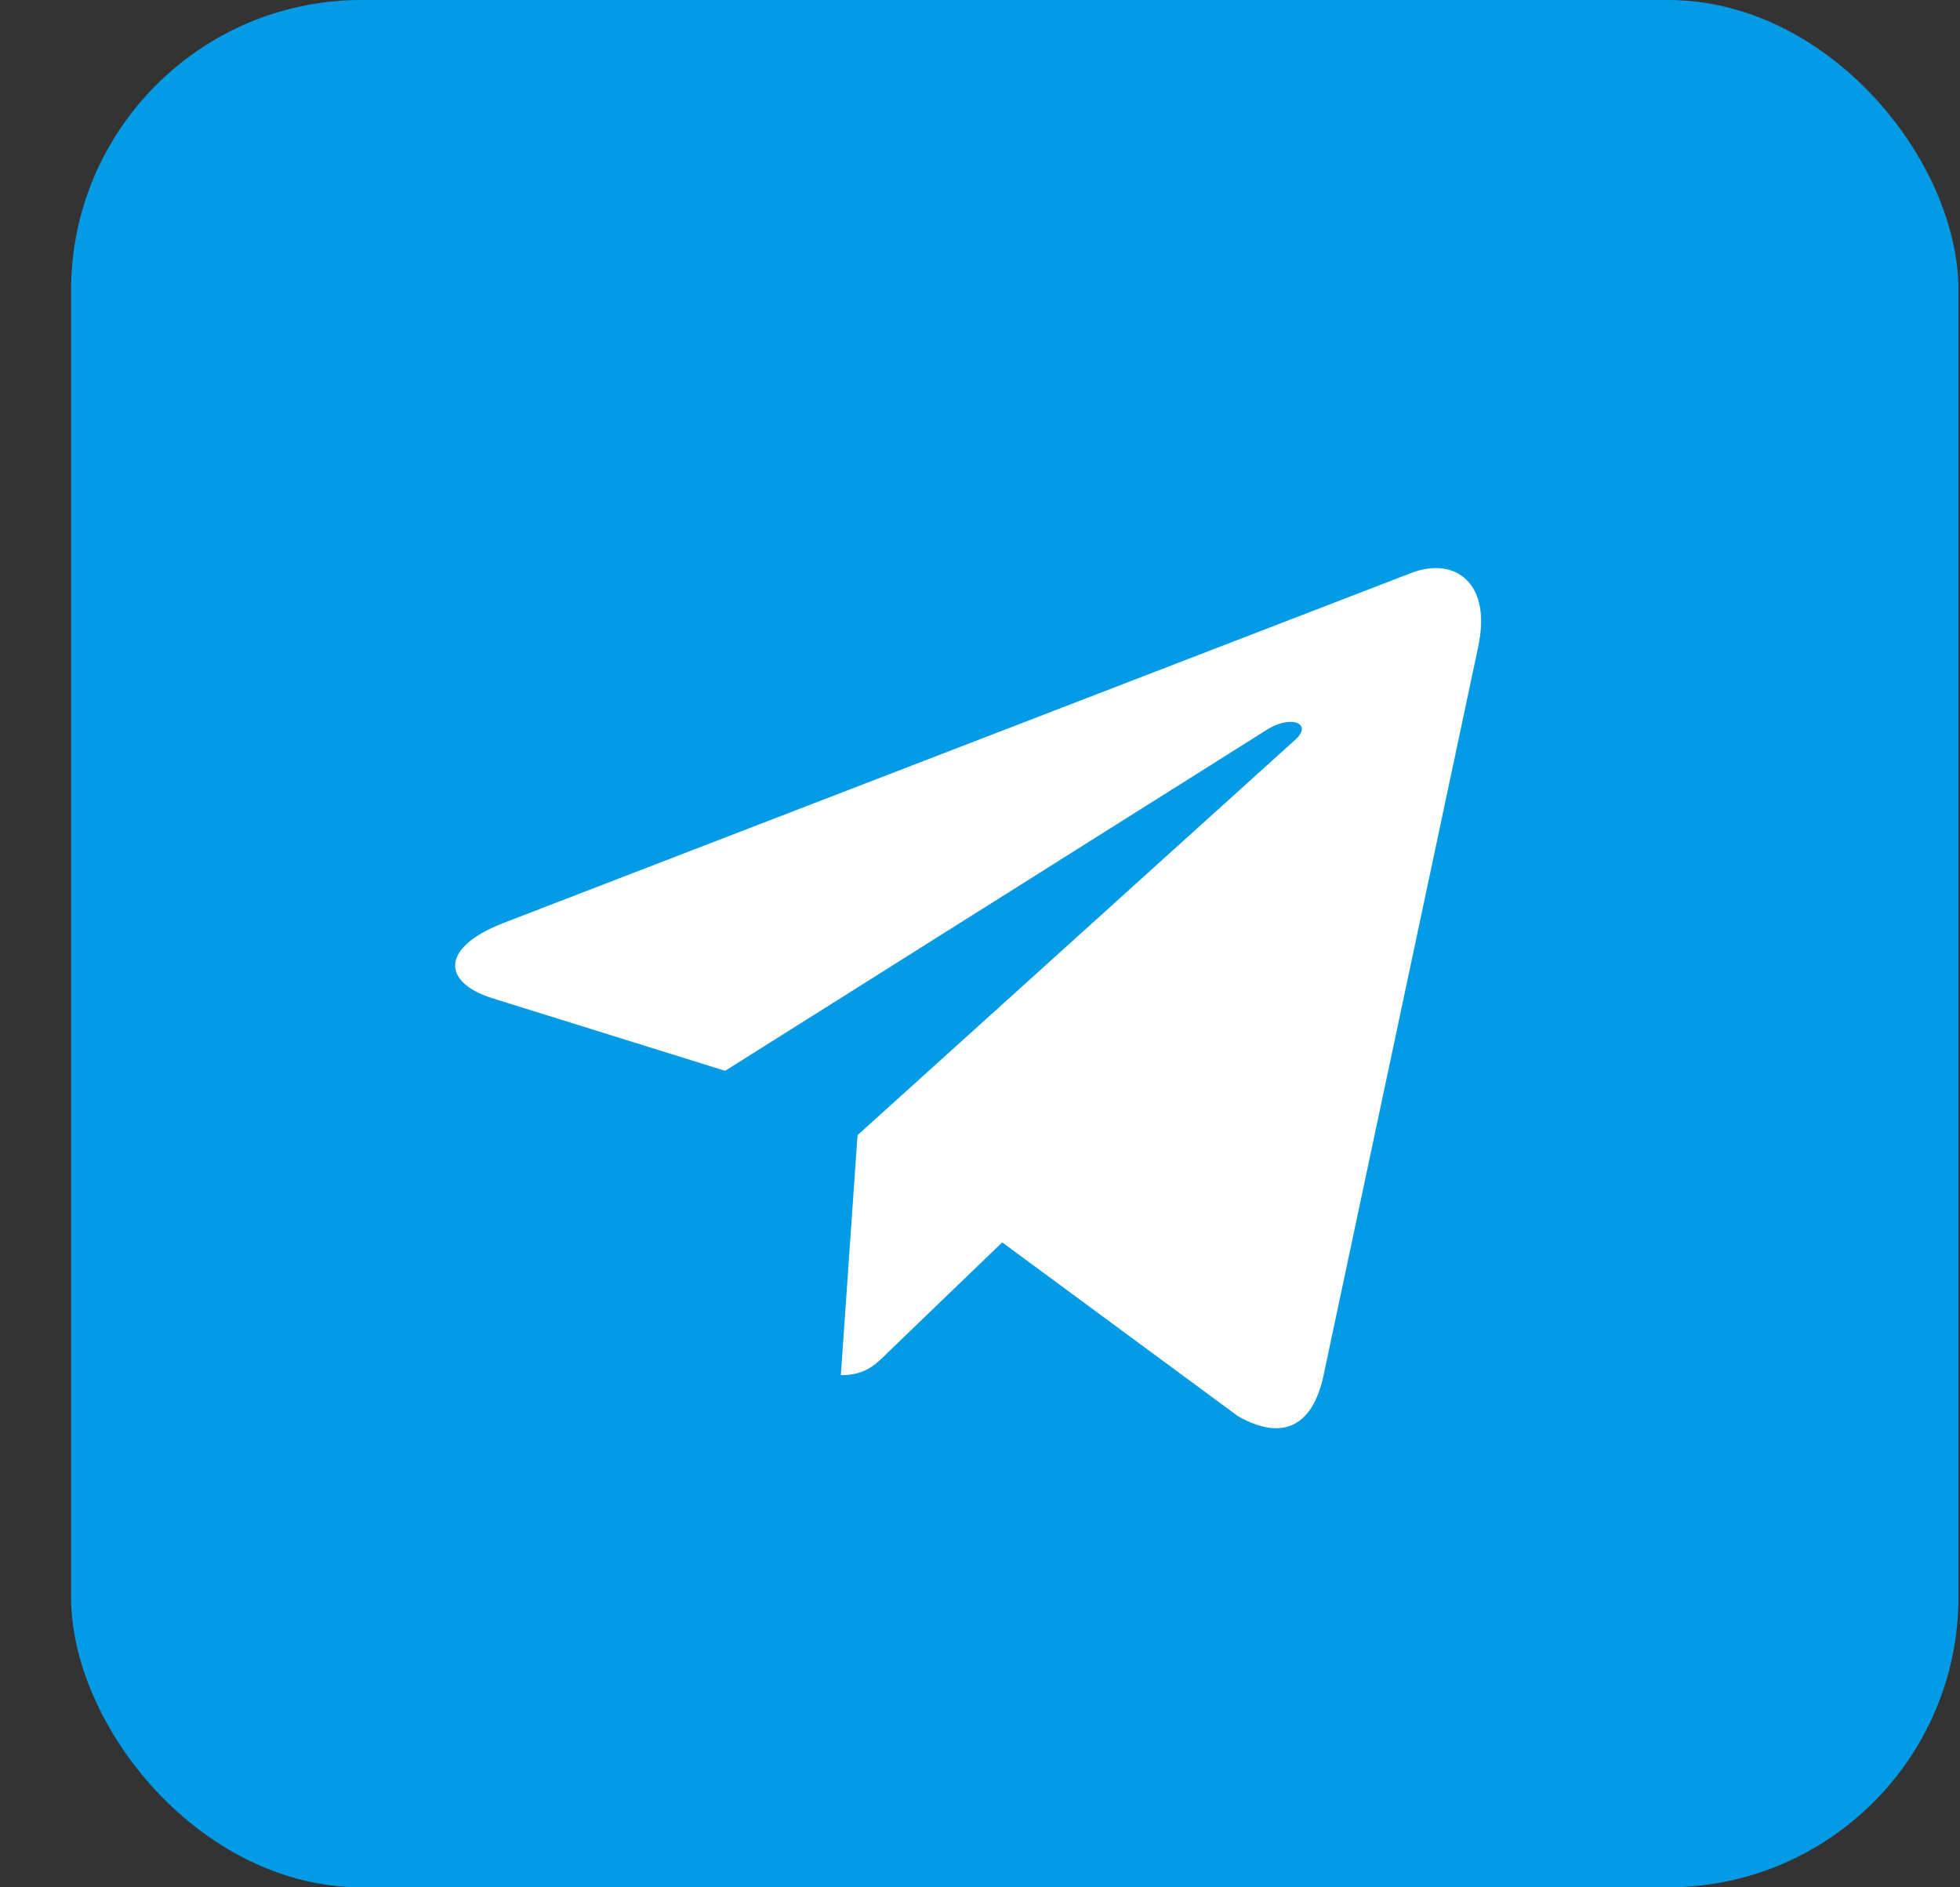
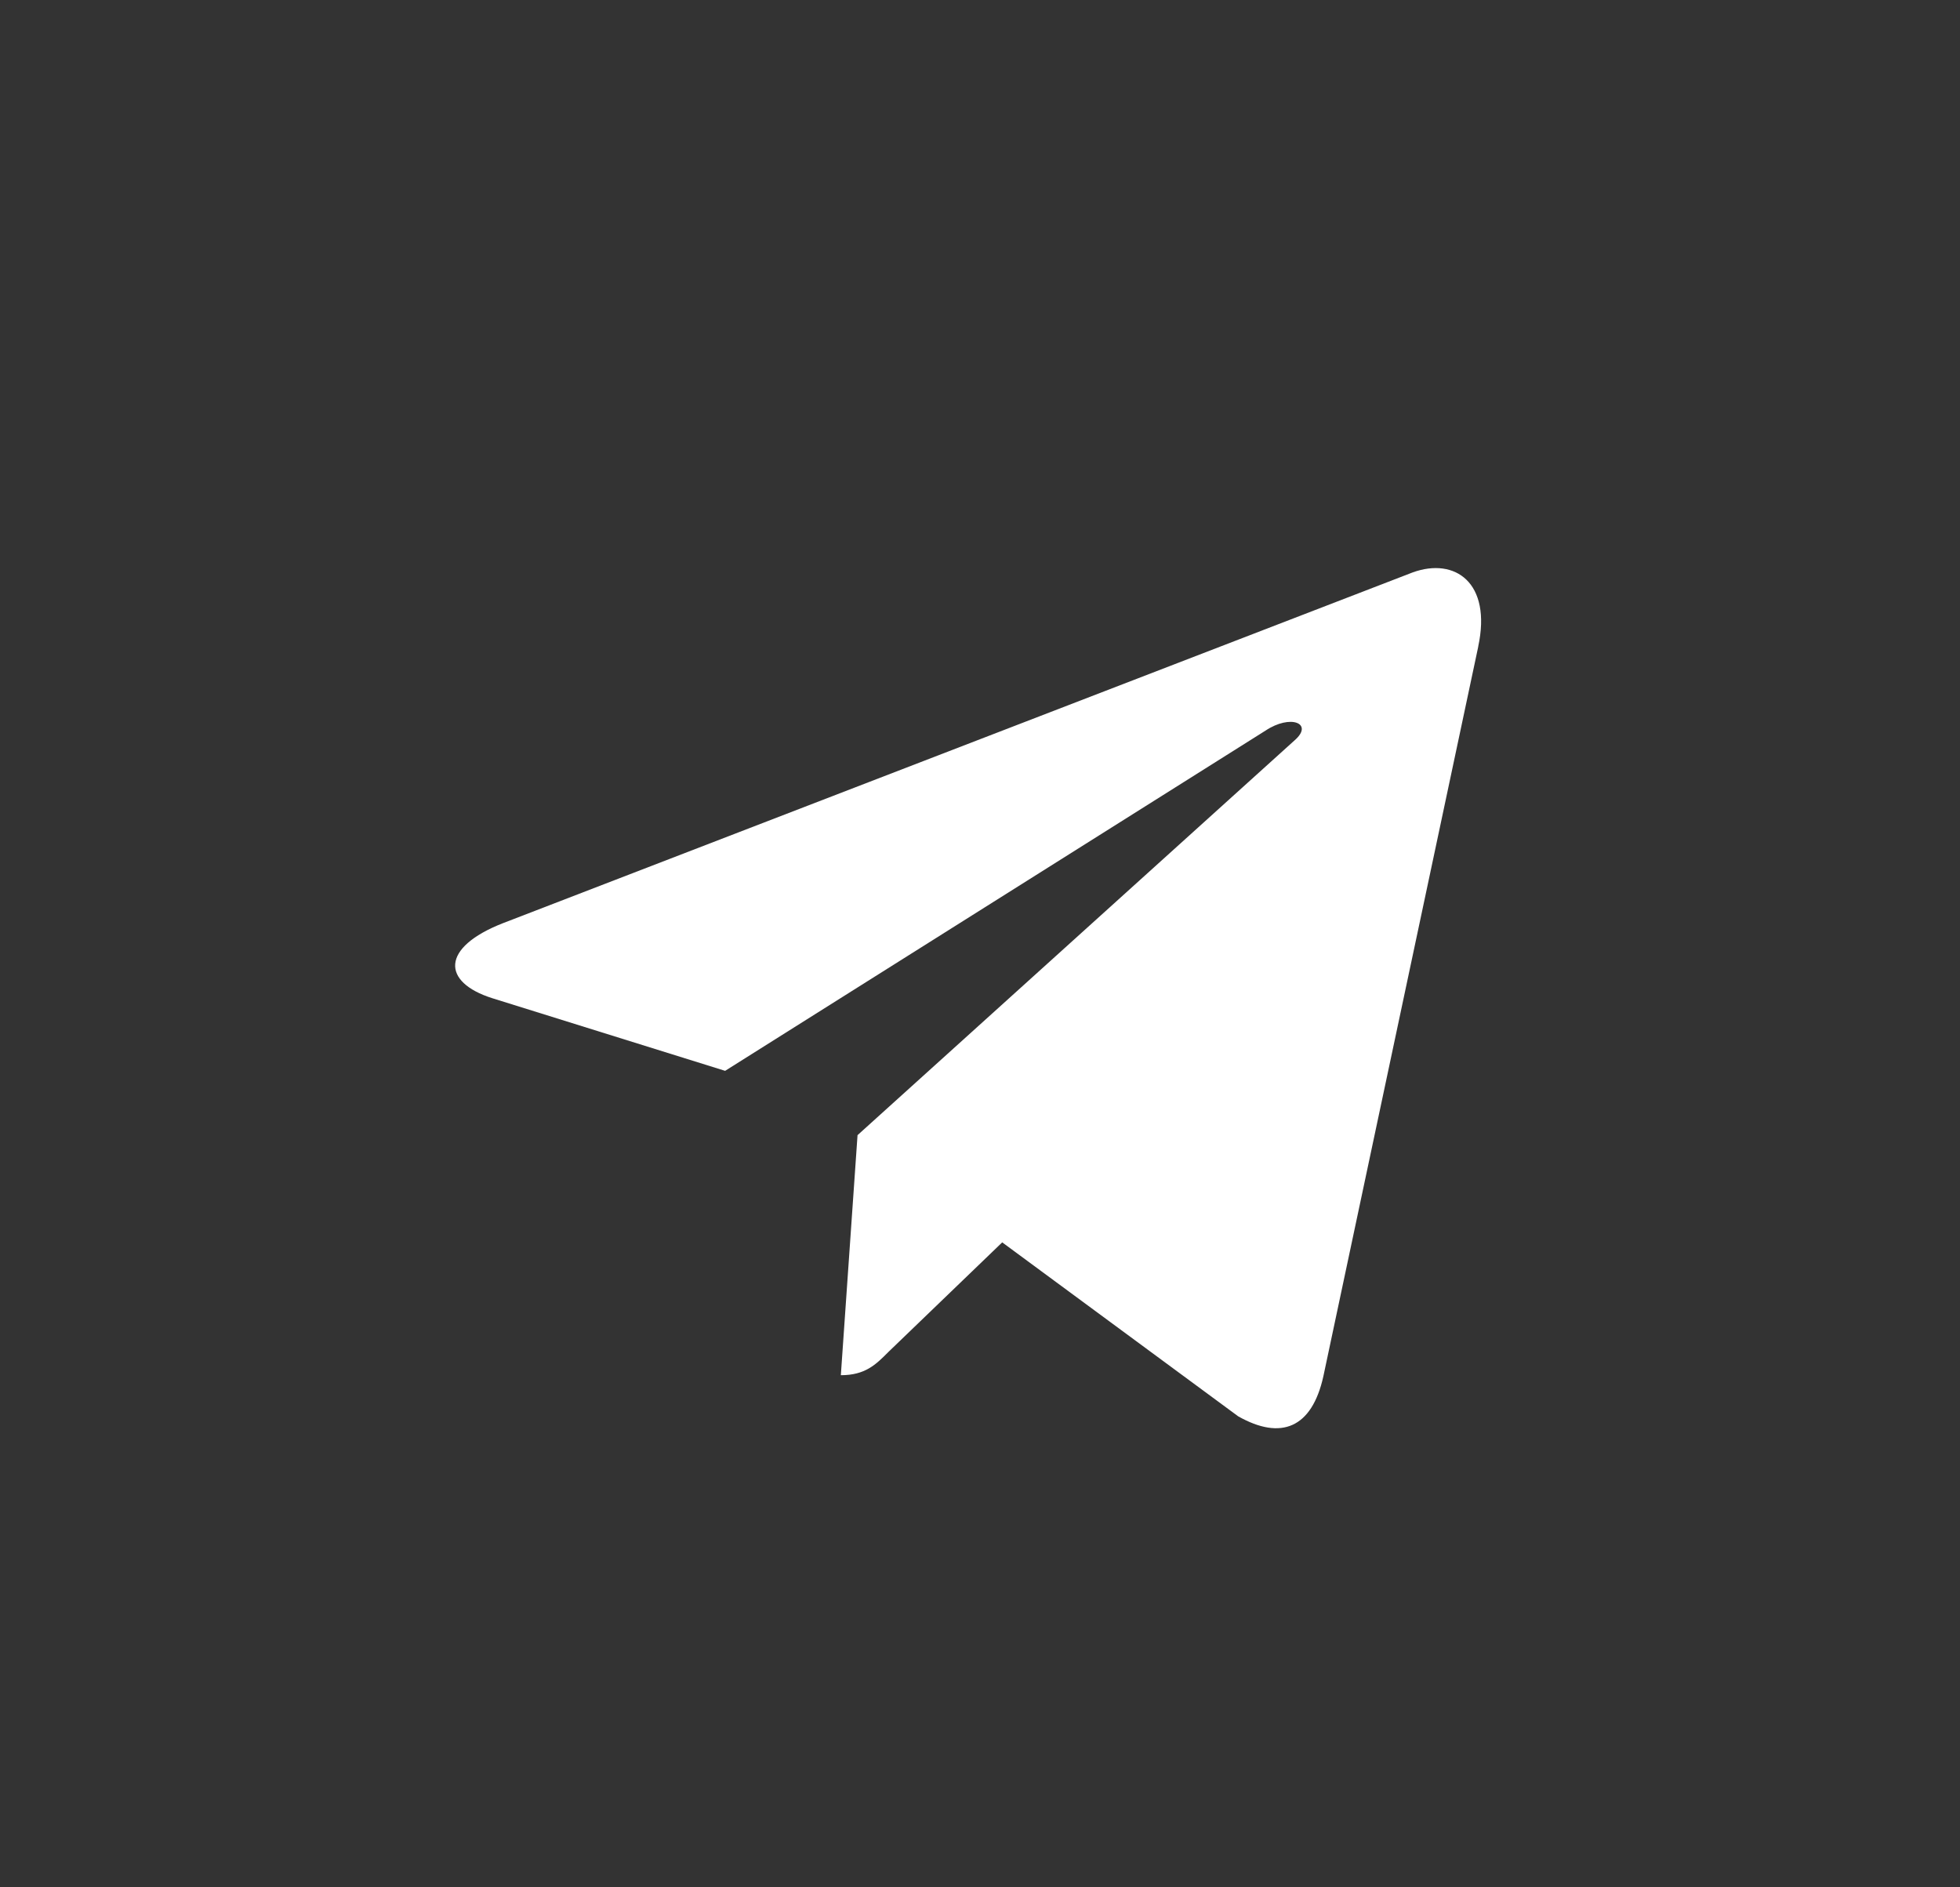
<svg xmlns="http://www.w3.org/2000/svg" width="27" height="26" viewBox="0 0 27 26" fill="none">
  <rect x="0" y="0" width="27" height="26" fill="#333333" stroke="none" />
-   <rect x="0.979" width="26" height="26" rx="4" fill="#039BE5" />
  <path d="M6.928 12.718L19.462 7.885C20.044 7.675 20.552 8.027 20.363 8.907L20.364 8.906L18.23 18.96C18.072 19.673 17.648 19.846 17.056 19.511L13.806 17.115L12.238 18.625C12.065 18.799 11.919 18.945 11.583 18.945L11.813 15.638L17.837 10.196C18.099 9.965 17.778 9.835 17.433 10.065L9.989 14.752L6.78 13.751C6.084 13.53 6.069 13.054 6.928 12.718Z" fill="white" />
</svg>